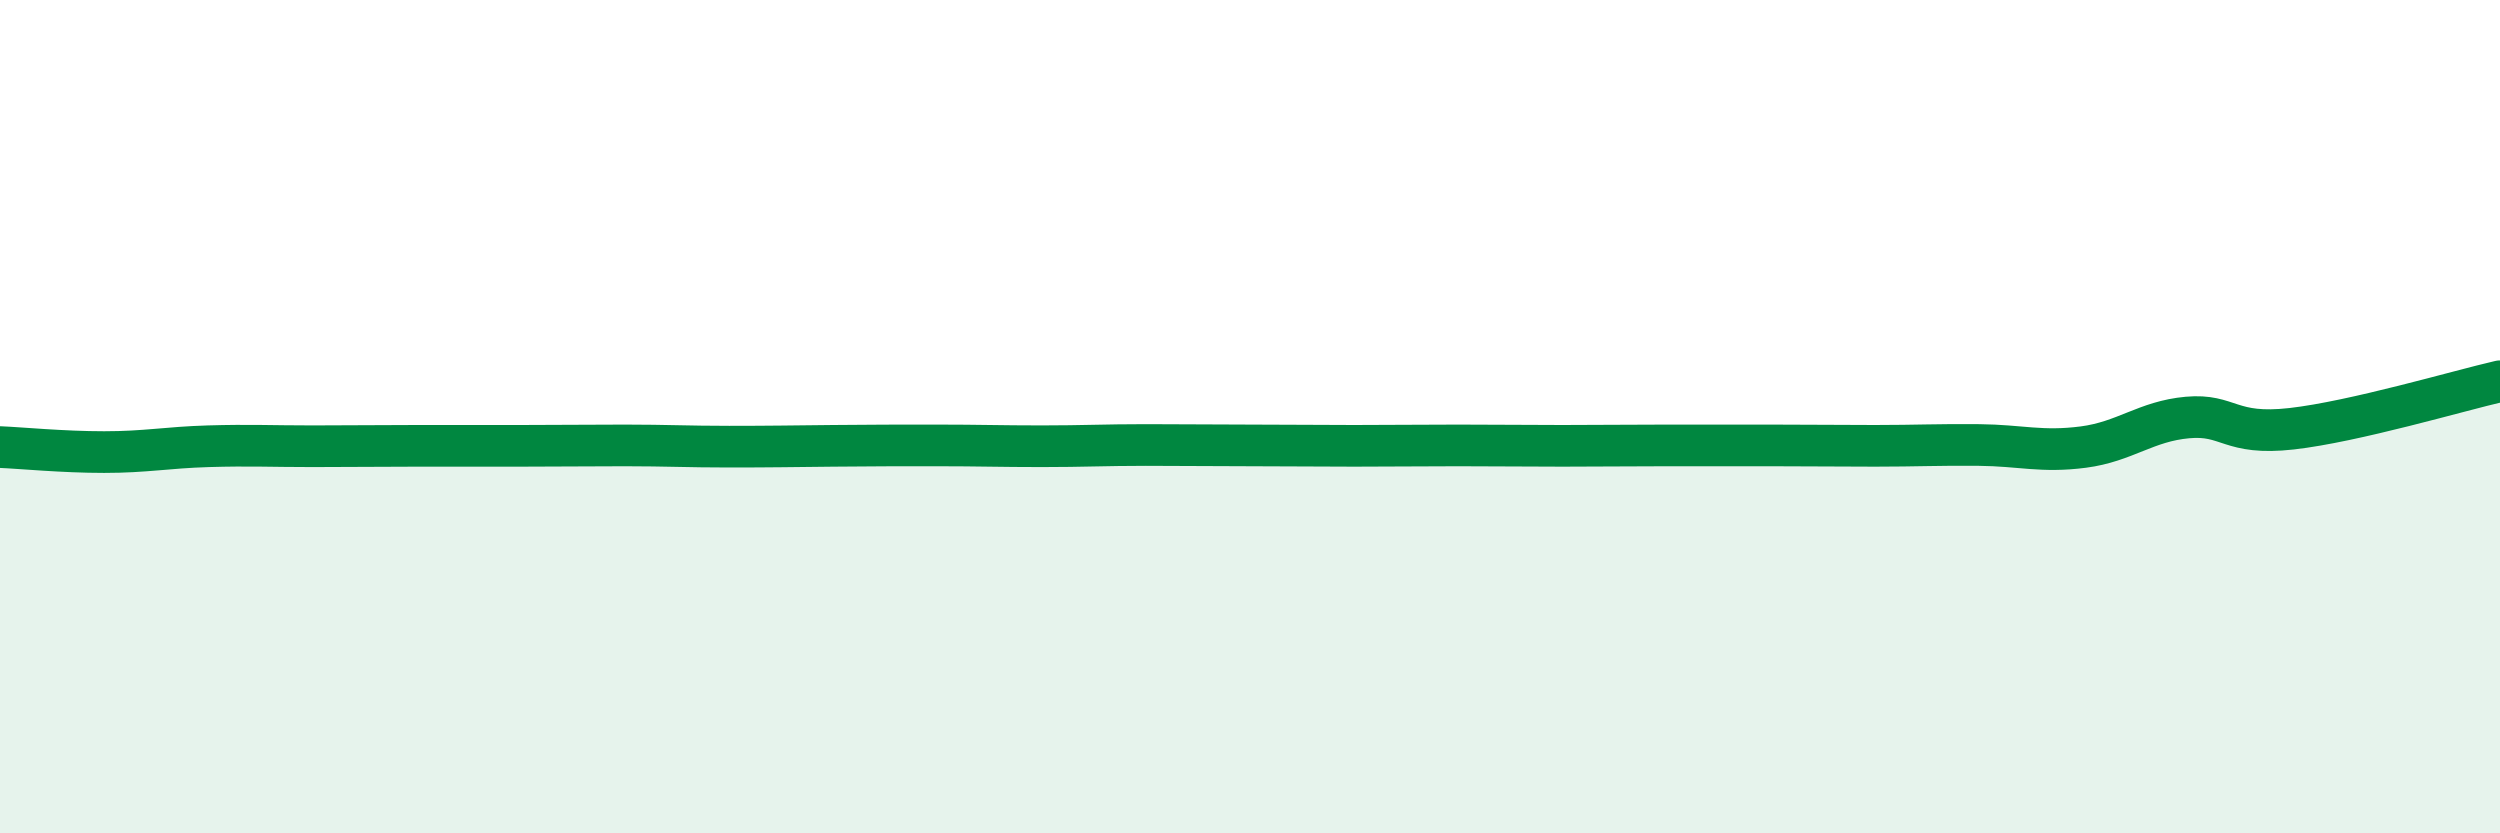
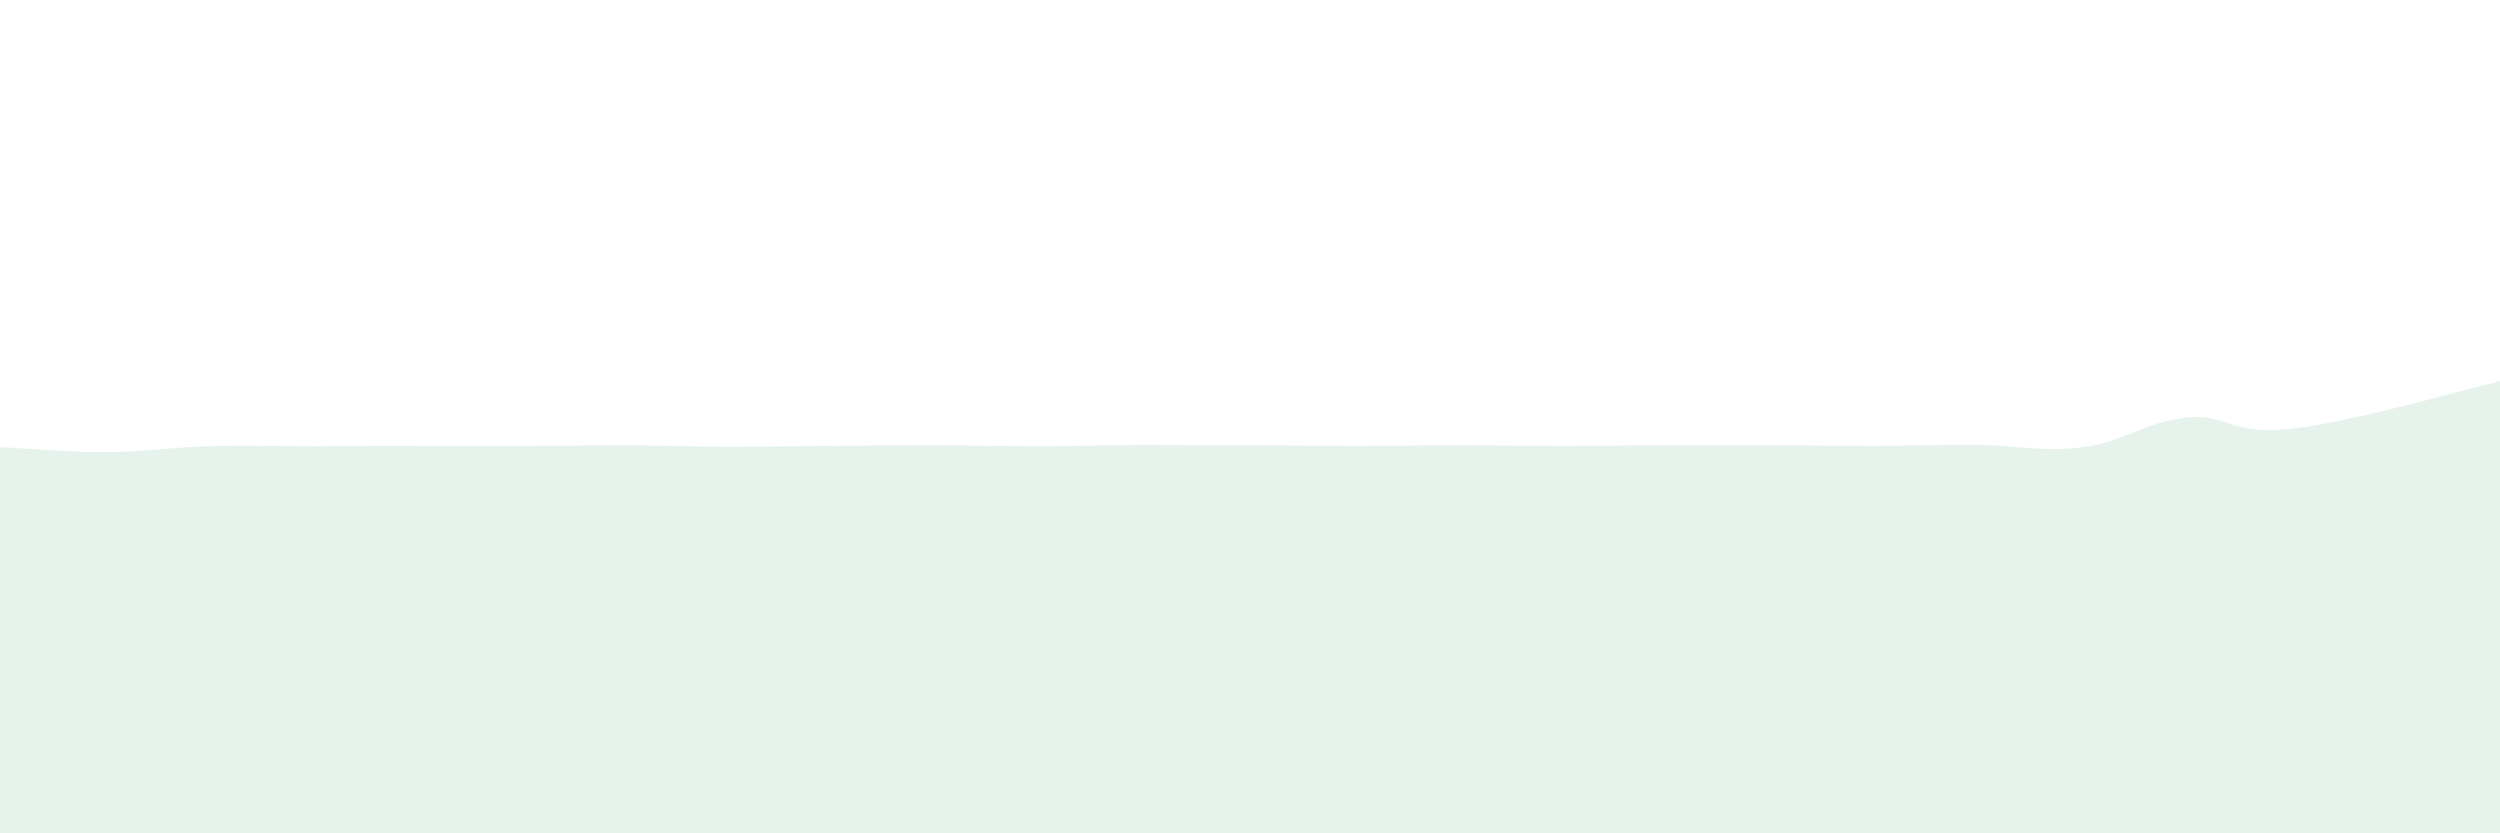
<svg xmlns="http://www.w3.org/2000/svg" width="60" height="20" viewBox="0 0 60 20">
  <path d="M 0,10.73 C 0.5,10.75 1.5,10.85 2.5,10.85 C 3.5,10.85 4,10.74 5,10.71 C 6,10.68 6.5,10.71 7.5,10.71 C 8.5,10.71 9,10.7 10,10.7 C 11,10.7 11.5,10.7 12.5,10.7 C 13.5,10.7 14,10.69 15,10.69 C 16,10.69 16.5,10.72 17.5,10.72 C 18.5,10.72 19,10.71 20,10.7 C 21,10.69 21.5,10.69 22.5,10.69 C 23.5,10.69 24,10.71 25,10.71 C 26,10.71 26.5,10.68 27.5,10.68 C 28.5,10.68 29,10.69 30,10.69 C 31,10.69 31.5,10.7 32.5,10.7 C 33.5,10.7 34,10.69 35,10.69 C 36,10.69 36.5,10.7 37.5,10.7 C 38.5,10.7 39,10.69 40,10.69 C 41,10.69 41.5,10.69 42.5,10.69 C 43.5,10.69 44,10.7 45,10.7 C 46,10.7 46.5,10.67 47.5,10.68 C 48.5,10.69 49,10.86 50,10.73 C 51,10.6 51.5,10.11 52.5,10.02 C 53.5,9.93 53.5,10.46 55,10.29 C 56.5,10.12 59,9.38 60,9.15L60 20L0 20Z" fill="#008740" opacity="0.1" stroke-linecap="round" stroke-linejoin="round" />
-   <path d="M 0,10.73 C 0.5,10.75 1.5,10.85 2.5,10.85 C 3.5,10.85 4,10.74 5,10.71 C 6,10.68 6.5,10.71 7.5,10.71 C 8.5,10.71 9,10.7 10,10.7 C 11,10.7 11.5,10.7 12.5,10.7 C 13.5,10.7 14,10.69 15,10.69 C 16,10.69 16.5,10.72 17.5,10.72 C 18.5,10.72 19,10.71 20,10.7 C 21,10.69 21.5,10.69 22.5,10.69 C 23.5,10.69 24,10.71 25,10.71 C 26,10.71 26.5,10.68 27.5,10.68 C 28.5,10.68 29,10.69 30,10.69 C 31,10.69 31.5,10.7 32.5,10.7 C 33.5,10.7 34,10.69 35,10.69 C 36,10.69 36.5,10.7 37.5,10.7 C 38.5,10.7 39,10.69 40,10.69 C 41,10.69 41.5,10.69 42.5,10.69 C 43.5,10.69 44,10.7 45,10.7 C 46,10.7 46.5,10.67 47.5,10.68 C 48.5,10.69 49,10.86 50,10.73 C 51,10.6 51.5,10.11 52.5,10.02 C 53.5,9.93 53.5,10.46 55,10.29 C 56.5,10.12 59,9.38 60,9.15" stroke="#008740" stroke-width="1" fill="none" stroke-linecap="round" stroke-linejoin="round" />
</svg>